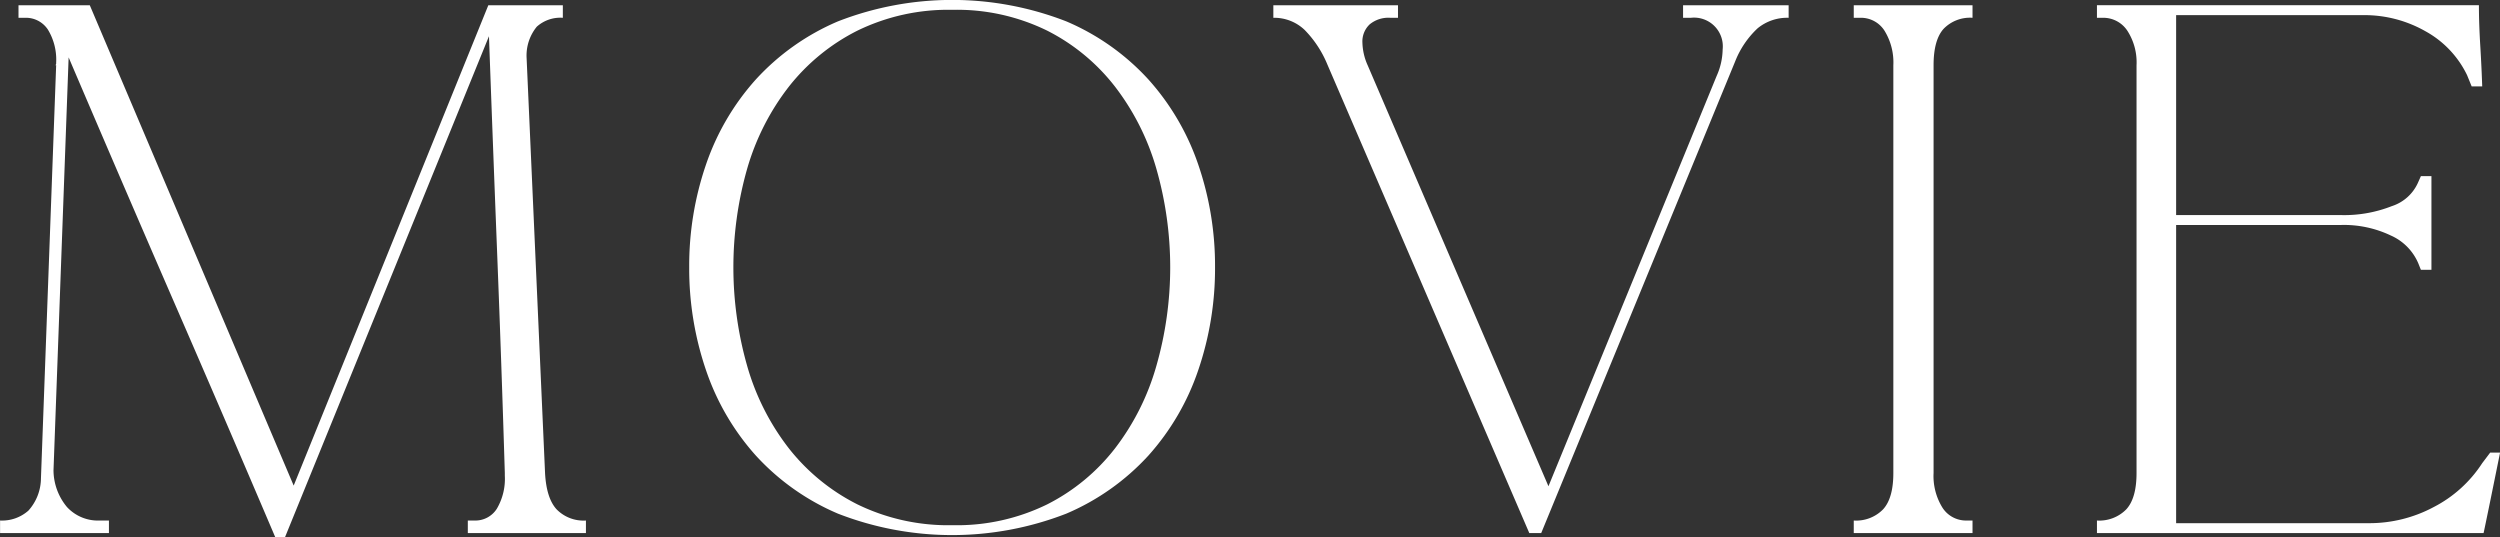
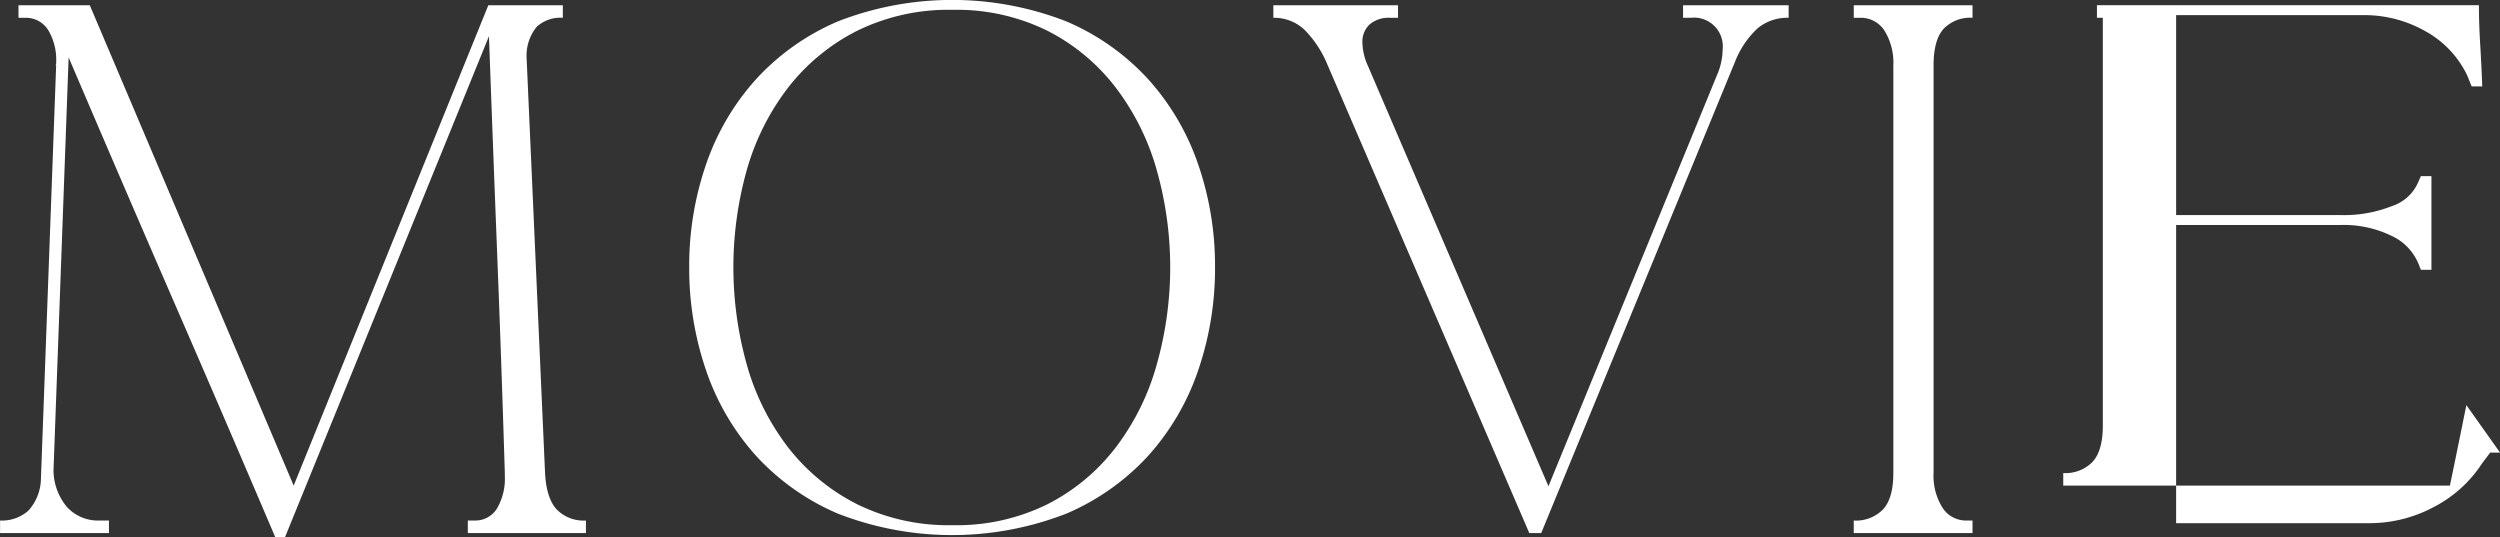
<svg xmlns="http://www.w3.org/2000/svg" width="348.59" height="74.88" viewBox="0 0 348.59 74.88">
  <rect x="0" y="0" width="348.59" height="74.88" fill="#333333" stroke="none" />
  <defs>
    <style>
      .cls-1 {
        fill: #fff;
        fill-rule: evenodd;
      }
    </style>
  </defs>
-   <path id="t_movie" class="cls-1" d="M2042.59,9156.11a5.876,5.876,0,0,1-4.56-1.88,8.075,8.075,0,0,1-1.88-5.11l2.11-57.59q7.185,16.83,14.4,33.44,7.23,16.605,14.4,33.44h1.38l28.43-69.83q0.555,15.375,1.15,30.5t1.06,30.41v0.37a8.213,8.213,0,0,1-1.11,4.6,3.543,3.543,0,0,1-3.13,1.65h-0.92v1.75h16.47v-1.75a5.255,5.255,0,0,1-4.09-1.56q-1.425-1.56-1.61-5.06l-2.58-58.05a6.354,6.354,0,0,1,1.43-4.19,4.916,4.916,0,0,1,3.63-1.24v-1.75h-10.39l-27.14,66.98-28.43-66.98h-9.94v1.75h0.92a3.674,3.674,0,0,1,3.18,1.65,8.042,8.042,0,0,1,1.15,4.6,0.482,0.482,0,0,1-.1.37h0.1l-2.12,57.59a6.8,6.8,0,0,1-1.75,4.51,5.543,5.543,0,0,1-3.95,1.38v1.75h15.18v-1.75h-1.29Zm153.18-49.63a34.337,34.337,0,0,0-6.95-11.87,33,33,0,0,0-11.45-8.1,43.877,43.877,0,0,0-31.84,0,33,33,0,0,0-11.45,8.1,34.337,34.337,0,0,0-6.95,11.87,43.45,43.45,0,0,0-2.34,14.3,43.894,43.894,0,0,0,2.34,14.36,34.329,34.329,0,0,0,6.95,11.91,33,33,0,0,0,11.45,8.1,43.877,43.877,0,0,0,31.84,0,33,33,0,0,0,11.45-8.1,34.329,34.329,0,0,0,6.95-11.91,43.894,43.894,0,0,0,2.34-14.36A43.45,43.45,0,0,0,2195.77,9106.48Zm-47.52,47.38a28.355,28.355,0,0,1-9.57-7.82,33.849,33.849,0,0,1-5.8-11.46,50.123,50.123,0,0,1,0-27.55,33.975,33.975,0,0,1,5.8-11.41,28.355,28.355,0,0,1,9.57-7.82,28.9,28.9,0,0,1,13.25-2.9,28.594,28.594,0,0,1,13.2,2.9,27.9,27.9,0,0,1,9.47,7.82,34.25,34.25,0,0,1,5.75,11.41,49.875,49.875,0,0,1,0,27.55,34.123,34.123,0,0,1-5.75,11.46,27.9,27.9,0,0,1-9.47,7.82,28.594,28.594,0,0,1-13.2,2.9A28.9,28.9,0,0,1,2148.25,9153.86Zm115.12-67.85h1.1a4.006,4.006,0,0,1,4.42,4.41,9.337,9.337,0,0,1-.83,3.68l-23.46,57.23-25.21-58.7a8.174,8.174,0,0,1-.73-3.13,3.273,3.273,0,0,1,1.01-2.57,4.086,4.086,0,0,1,2.85-.92h1.1v-1.75h-17.38v1.75a6.151,6.151,0,0,1,4.37,1.7,15.043,15.043,0,0,1,3.17,4.83l28.15,65.32h1.66l27.05-65.78a12.637,12.637,0,0,1,3.12-4.6,6.509,6.509,0,0,1,4.33-1.47v-1.75h-14.72v1.75Zm40.36,70.1h-0.83a3.9,3.9,0,0,1-3.36-1.79,8.352,8.352,0,0,1-1.24-4.83v-56.86q0-3.5,1.38-5.06a5.122,5.122,0,0,1,4.05-1.56v-1.75h-16.56v1.75h0.92a3.9,3.9,0,0,1,3.36,1.79,8.429,8.429,0,0,1,1.24,4.83v56.86q0,3.5-1.43,5.06a5.255,5.255,0,0,1-4.09,1.56v1.75h16.56v-1.75Zm73.56-9.47h-1.38l-1.11,1.47a17.714,17.714,0,0,1-6.76,6.12,19,19,0,0,1-8.97,2.25h-26.95V9114.9h23a15.19,15.19,0,0,1,6.94,1.47,7.415,7.415,0,0,1,3.82,3.86l0.37,0.92h1.47v-13.06h-1.47l-0.37.83a6,6,0,0,1-3.68,3.35,18.114,18.114,0,0,1-7.08,1.25h-23v-27.88h26.12a17.2,17.2,0,0,1,8.65,2.25,13.846,13.846,0,0,1,5.8,6.12l0.64,1.57h1.47c-0.06-1.78-.15-3.67-0.27-5.66s-0.19-3.88-.19-5.66h-53.26v1.75h0.82a4.021,4.021,0,0,1,3.41,1.79,8.131,8.131,0,0,1,1.29,4.83v56.86q0,3.5-1.43,5.06a5.269,5.269,0,0,1-4.09,1.56v1.75h53.91c0.06-.25.3-1.41,0.73-3.5s0.95-4.66,1.57-7.72h0Z" transform="translate(-2028.69 -9083.53)" />
+   <path id="t_movie" class="cls-1" d="M2042.59,9156.11a5.876,5.876,0,0,1-4.56-1.88,8.075,8.075,0,0,1-1.88-5.11l2.11-57.59q7.185,16.83,14.4,33.44,7.23,16.605,14.4,33.44h1.38l28.43-69.83q0.555,15.375,1.15,30.5t1.06,30.41v0.37a8.213,8.213,0,0,1-1.11,4.6,3.543,3.543,0,0,1-3.13,1.65h-0.92v1.75h16.47v-1.75a5.255,5.255,0,0,1-4.09-1.56q-1.425-1.56-1.61-5.06l-2.58-58.05a6.354,6.354,0,0,1,1.43-4.19,4.916,4.916,0,0,1,3.63-1.24v-1.75h-10.39l-27.14,66.98-28.43-66.98h-9.94v1.75h0.92a3.674,3.674,0,0,1,3.18,1.65,8.042,8.042,0,0,1,1.15,4.6,0.482,0.482,0,0,1-.1.37h0.1l-2.12,57.59a6.8,6.8,0,0,1-1.75,4.51,5.543,5.543,0,0,1-3.95,1.38v1.75h15.18v-1.75h-1.29Zm153.18-49.63a34.337,34.337,0,0,0-6.95-11.87,33,33,0,0,0-11.45-8.1,43.877,43.877,0,0,0-31.84,0,33,33,0,0,0-11.45,8.1,34.337,34.337,0,0,0-6.95,11.87,43.45,43.45,0,0,0-2.34,14.3,43.894,43.894,0,0,0,2.34,14.36,34.329,34.329,0,0,0,6.95,11.91,33,33,0,0,0,11.45,8.1,43.877,43.877,0,0,0,31.84,0,33,33,0,0,0,11.45-8.1,34.329,34.329,0,0,0,6.95-11.91,43.894,43.894,0,0,0,2.34-14.36A43.45,43.45,0,0,0,2195.77,9106.48Zm-47.52,47.38a28.355,28.355,0,0,1-9.57-7.82,33.849,33.849,0,0,1-5.8-11.46,50.123,50.123,0,0,1,0-27.55,33.975,33.975,0,0,1,5.8-11.41,28.355,28.355,0,0,1,9.57-7.82,28.9,28.9,0,0,1,13.25-2.9,28.594,28.594,0,0,1,13.2,2.9,27.9,27.9,0,0,1,9.47,7.82,34.25,34.25,0,0,1,5.75,11.41,49.875,49.875,0,0,1,0,27.55,34.123,34.123,0,0,1-5.75,11.46,27.9,27.9,0,0,1-9.47,7.82,28.594,28.594,0,0,1-13.2,2.9A28.9,28.9,0,0,1,2148.25,9153.86Zm115.12-67.85h1.1a4.006,4.006,0,0,1,4.42,4.41,9.337,9.337,0,0,1-.83,3.68l-23.46,57.23-25.21-58.7a8.174,8.174,0,0,1-.73-3.13,3.273,3.273,0,0,1,1.01-2.57,4.086,4.086,0,0,1,2.85-.92h1.1v-1.75h-17.38v1.75a6.151,6.151,0,0,1,4.37,1.7,15.043,15.043,0,0,1,3.17,4.83l28.15,65.32h1.66l27.05-65.78a12.637,12.637,0,0,1,3.12-4.6,6.509,6.509,0,0,1,4.33-1.47v-1.75h-14.72v1.75Zm40.36,70.1h-0.83a3.9,3.9,0,0,1-3.36-1.79,8.352,8.352,0,0,1-1.24-4.83v-56.86q0-3.5,1.38-5.06a5.122,5.122,0,0,1,4.05-1.56v-1.75h-16.56v1.75h0.92a3.9,3.9,0,0,1,3.36,1.79,8.429,8.429,0,0,1,1.24,4.83v56.86q0,3.5-1.43,5.06a5.255,5.255,0,0,1-4.09,1.56v1.75h16.56v-1.75Zm73.56-9.47h-1.38l-1.11,1.47a17.714,17.714,0,0,1-6.76,6.12,19,19,0,0,1-8.97,2.25h-26.95V9114.9h23a15.19,15.19,0,0,1,6.94,1.47,7.415,7.415,0,0,1,3.82,3.86l0.37,0.92h1.47v-13.06h-1.47l-0.37.83a6,6,0,0,1-3.68,3.35,18.114,18.114,0,0,1-7.08,1.25h-23v-27.88h26.12a17.2,17.2,0,0,1,8.65,2.25,13.846,13.846,0,0,1,5.8,6.12l0.64,1.57h1.47c-0.06-1.78-.15-3.67-0.27-5.66s-0.19-3.88-.19-5.66h-53.26v1.75h0.82v56.86q0,3.5-1.43,5.06a5.269,5.269,0,0,1-4.09,1.56v1.75h53.91c0.06-.25.3-1.41,0.73-3.5s0.95-4.66,1.57-7.72h0Z" transform="translate(-2028.69 -9083.53)" />
</svg>